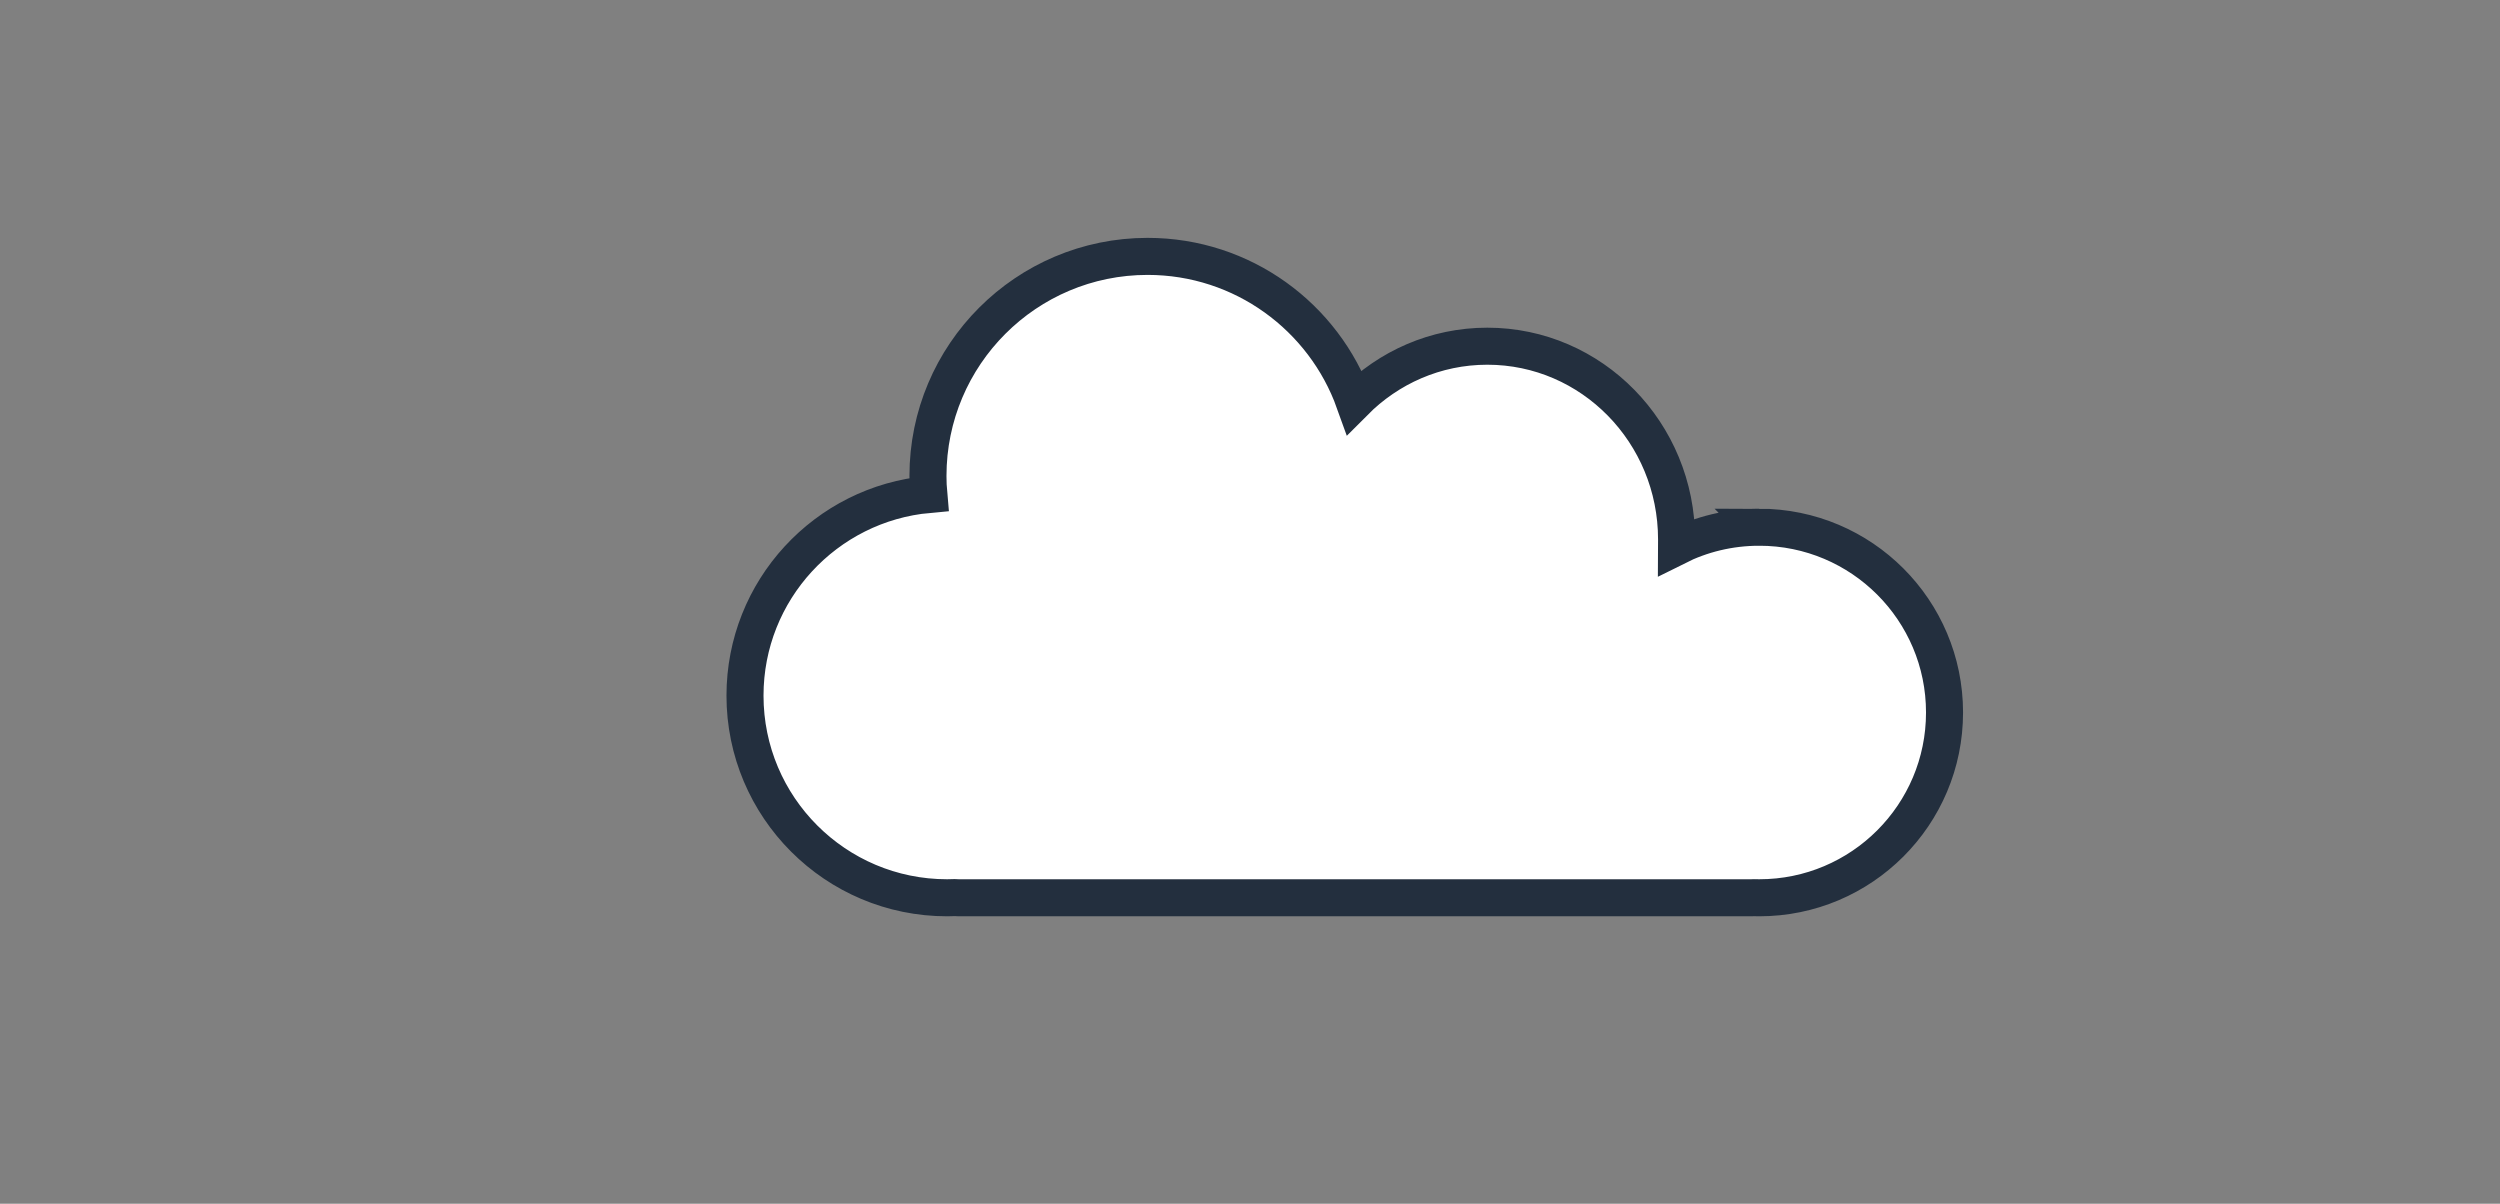
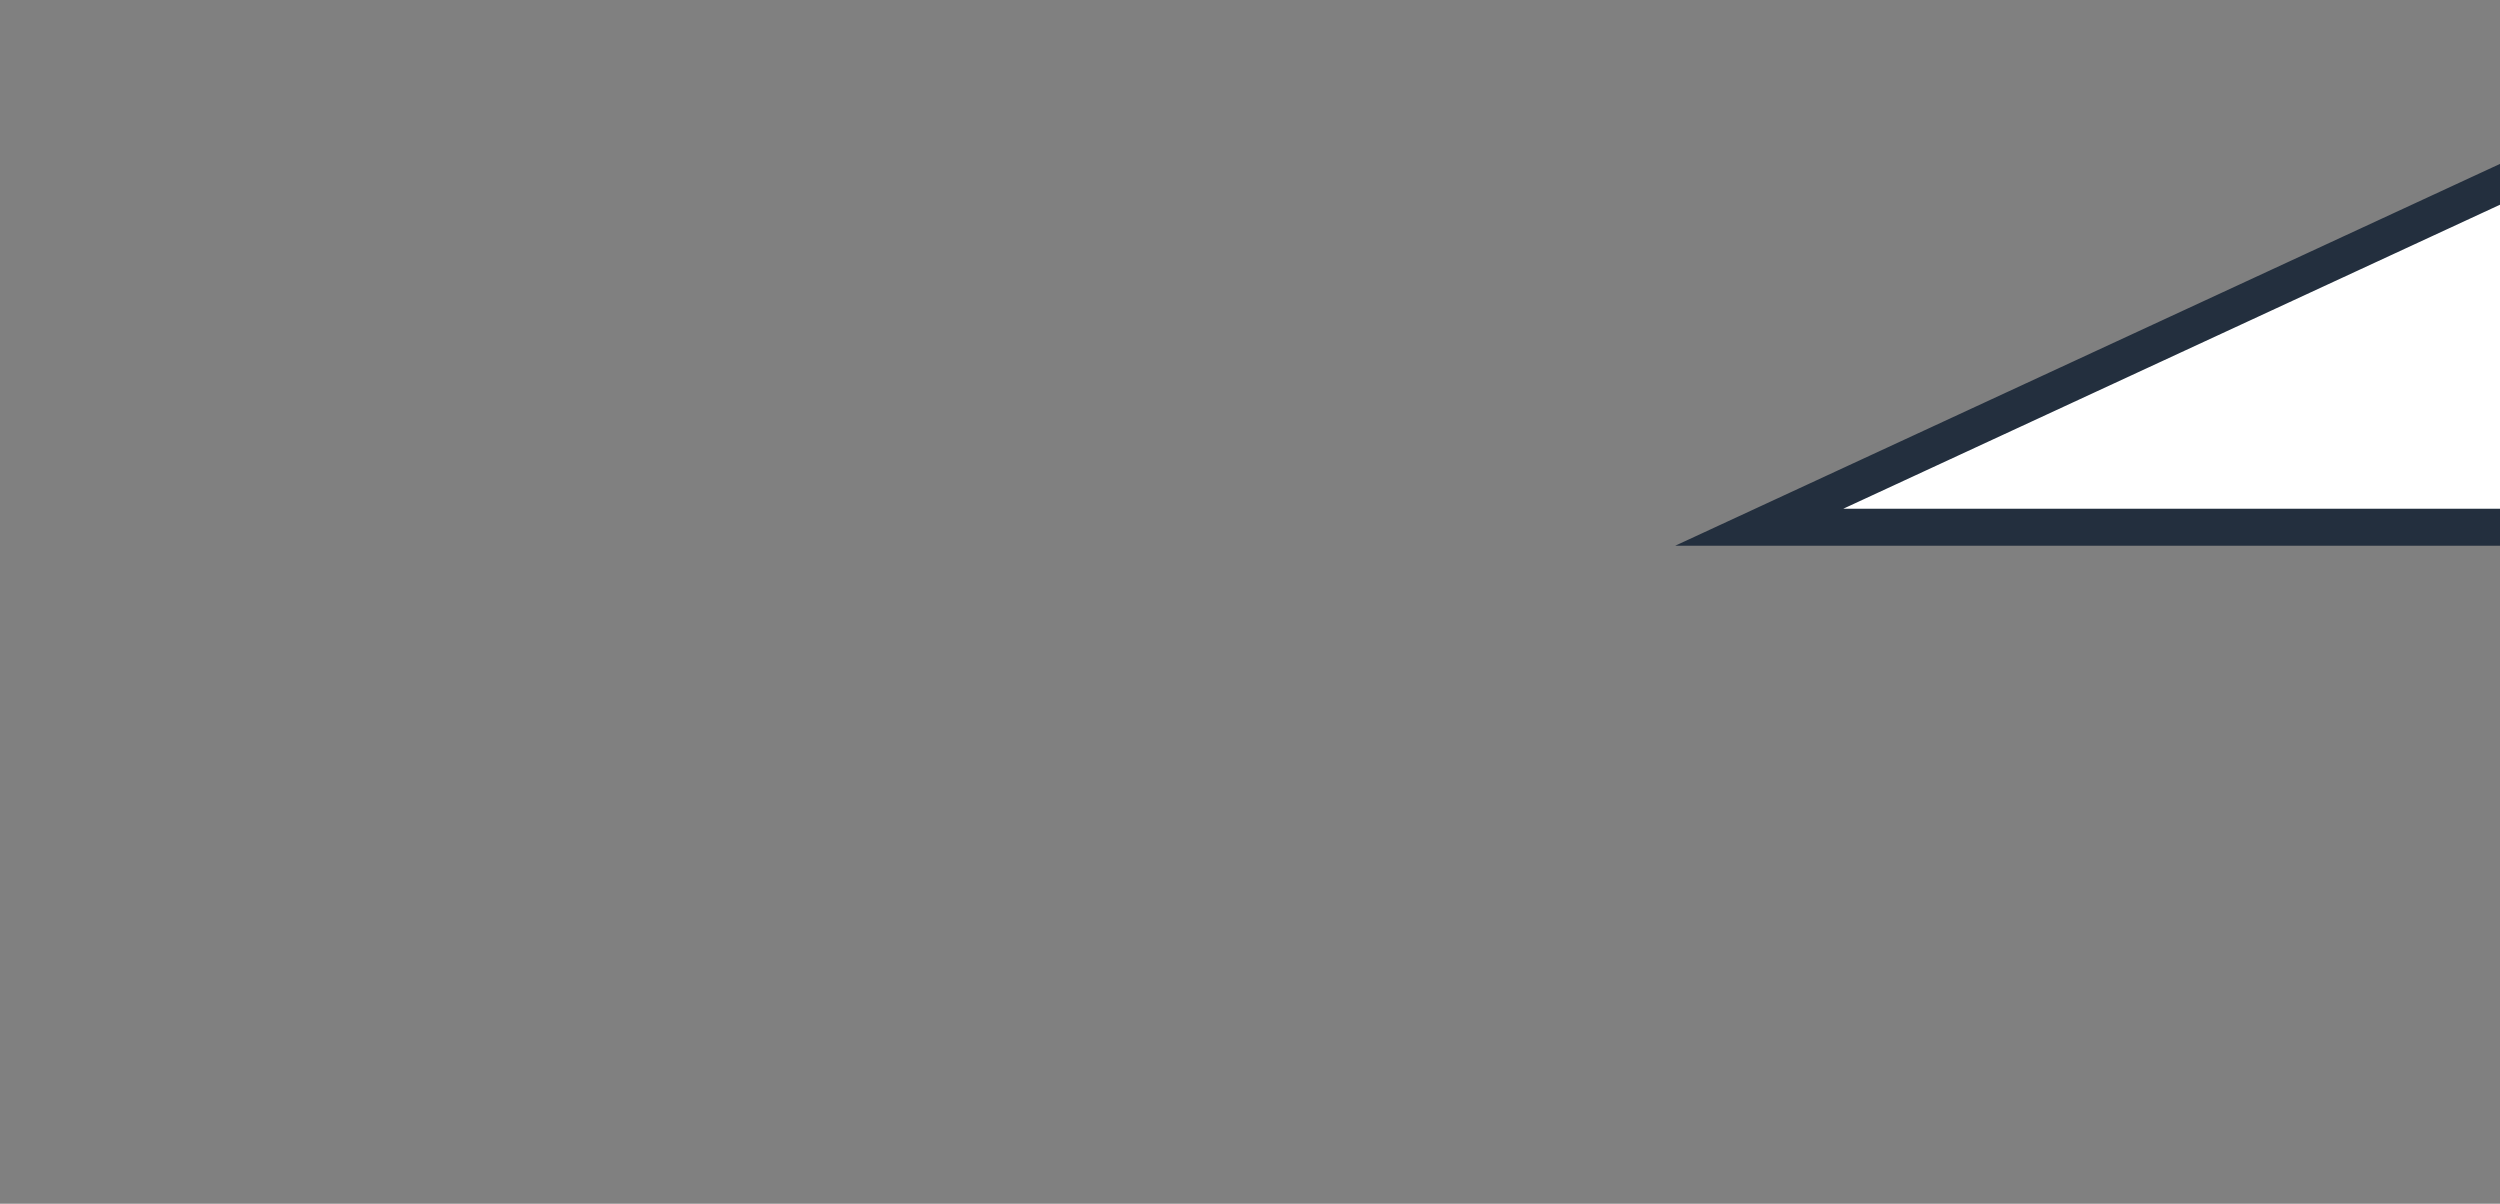
<svg xmlns="http://www.w3.org/2000/svg" id="a" viewBox="0 0 270 130">
  <rect x="0" y="0" width="270" height="130" fill="#808080" stroke="none" />
  <defs>
    <style>.b{fill:#fff;stroke:#232f3e;stroke-miterlimit:10;stroke-width:4px;}</style>
  </defs>
-   <path class="b" d="M190,56.94c-3.22,0-6.26,.76-8.95,2.11,0-.26,.02-.52,.02-.79,0-11.53-9.15-20.87-20.44-20.87-5.6,0-10.66,2.3-14.36,6.02-3.28-9.16-12.04-15.72-22.33-15.72-13.1,0-23.72,10.62-23.72,23.72,0,.67,.03,1.33,.09,1.99-11.13,1-19.85,10.35-19.85,21.73,0,12.05,9.77,21.83,21.83,21.83,.28,0,.56-.01,.84-.02,.14,0,.28,.02,.42,.02h85.58c.1,0,.19-.01,.29-.01,.19,0,.39,.01,.58,.01,11.05,0,20.01-8.96,20.01-20.01s-8.96-20.01-20.01-20.01Z" />
+   <path class="b" d="M190,56.94h85.58c.1,0,.19-.01,.29-.01,.19,0,.39,.01,.58,.01,11.05,0,20.01-8.96,20.01-20.01s-8.96-20.01-20.01-20.01Z" />
</svg>